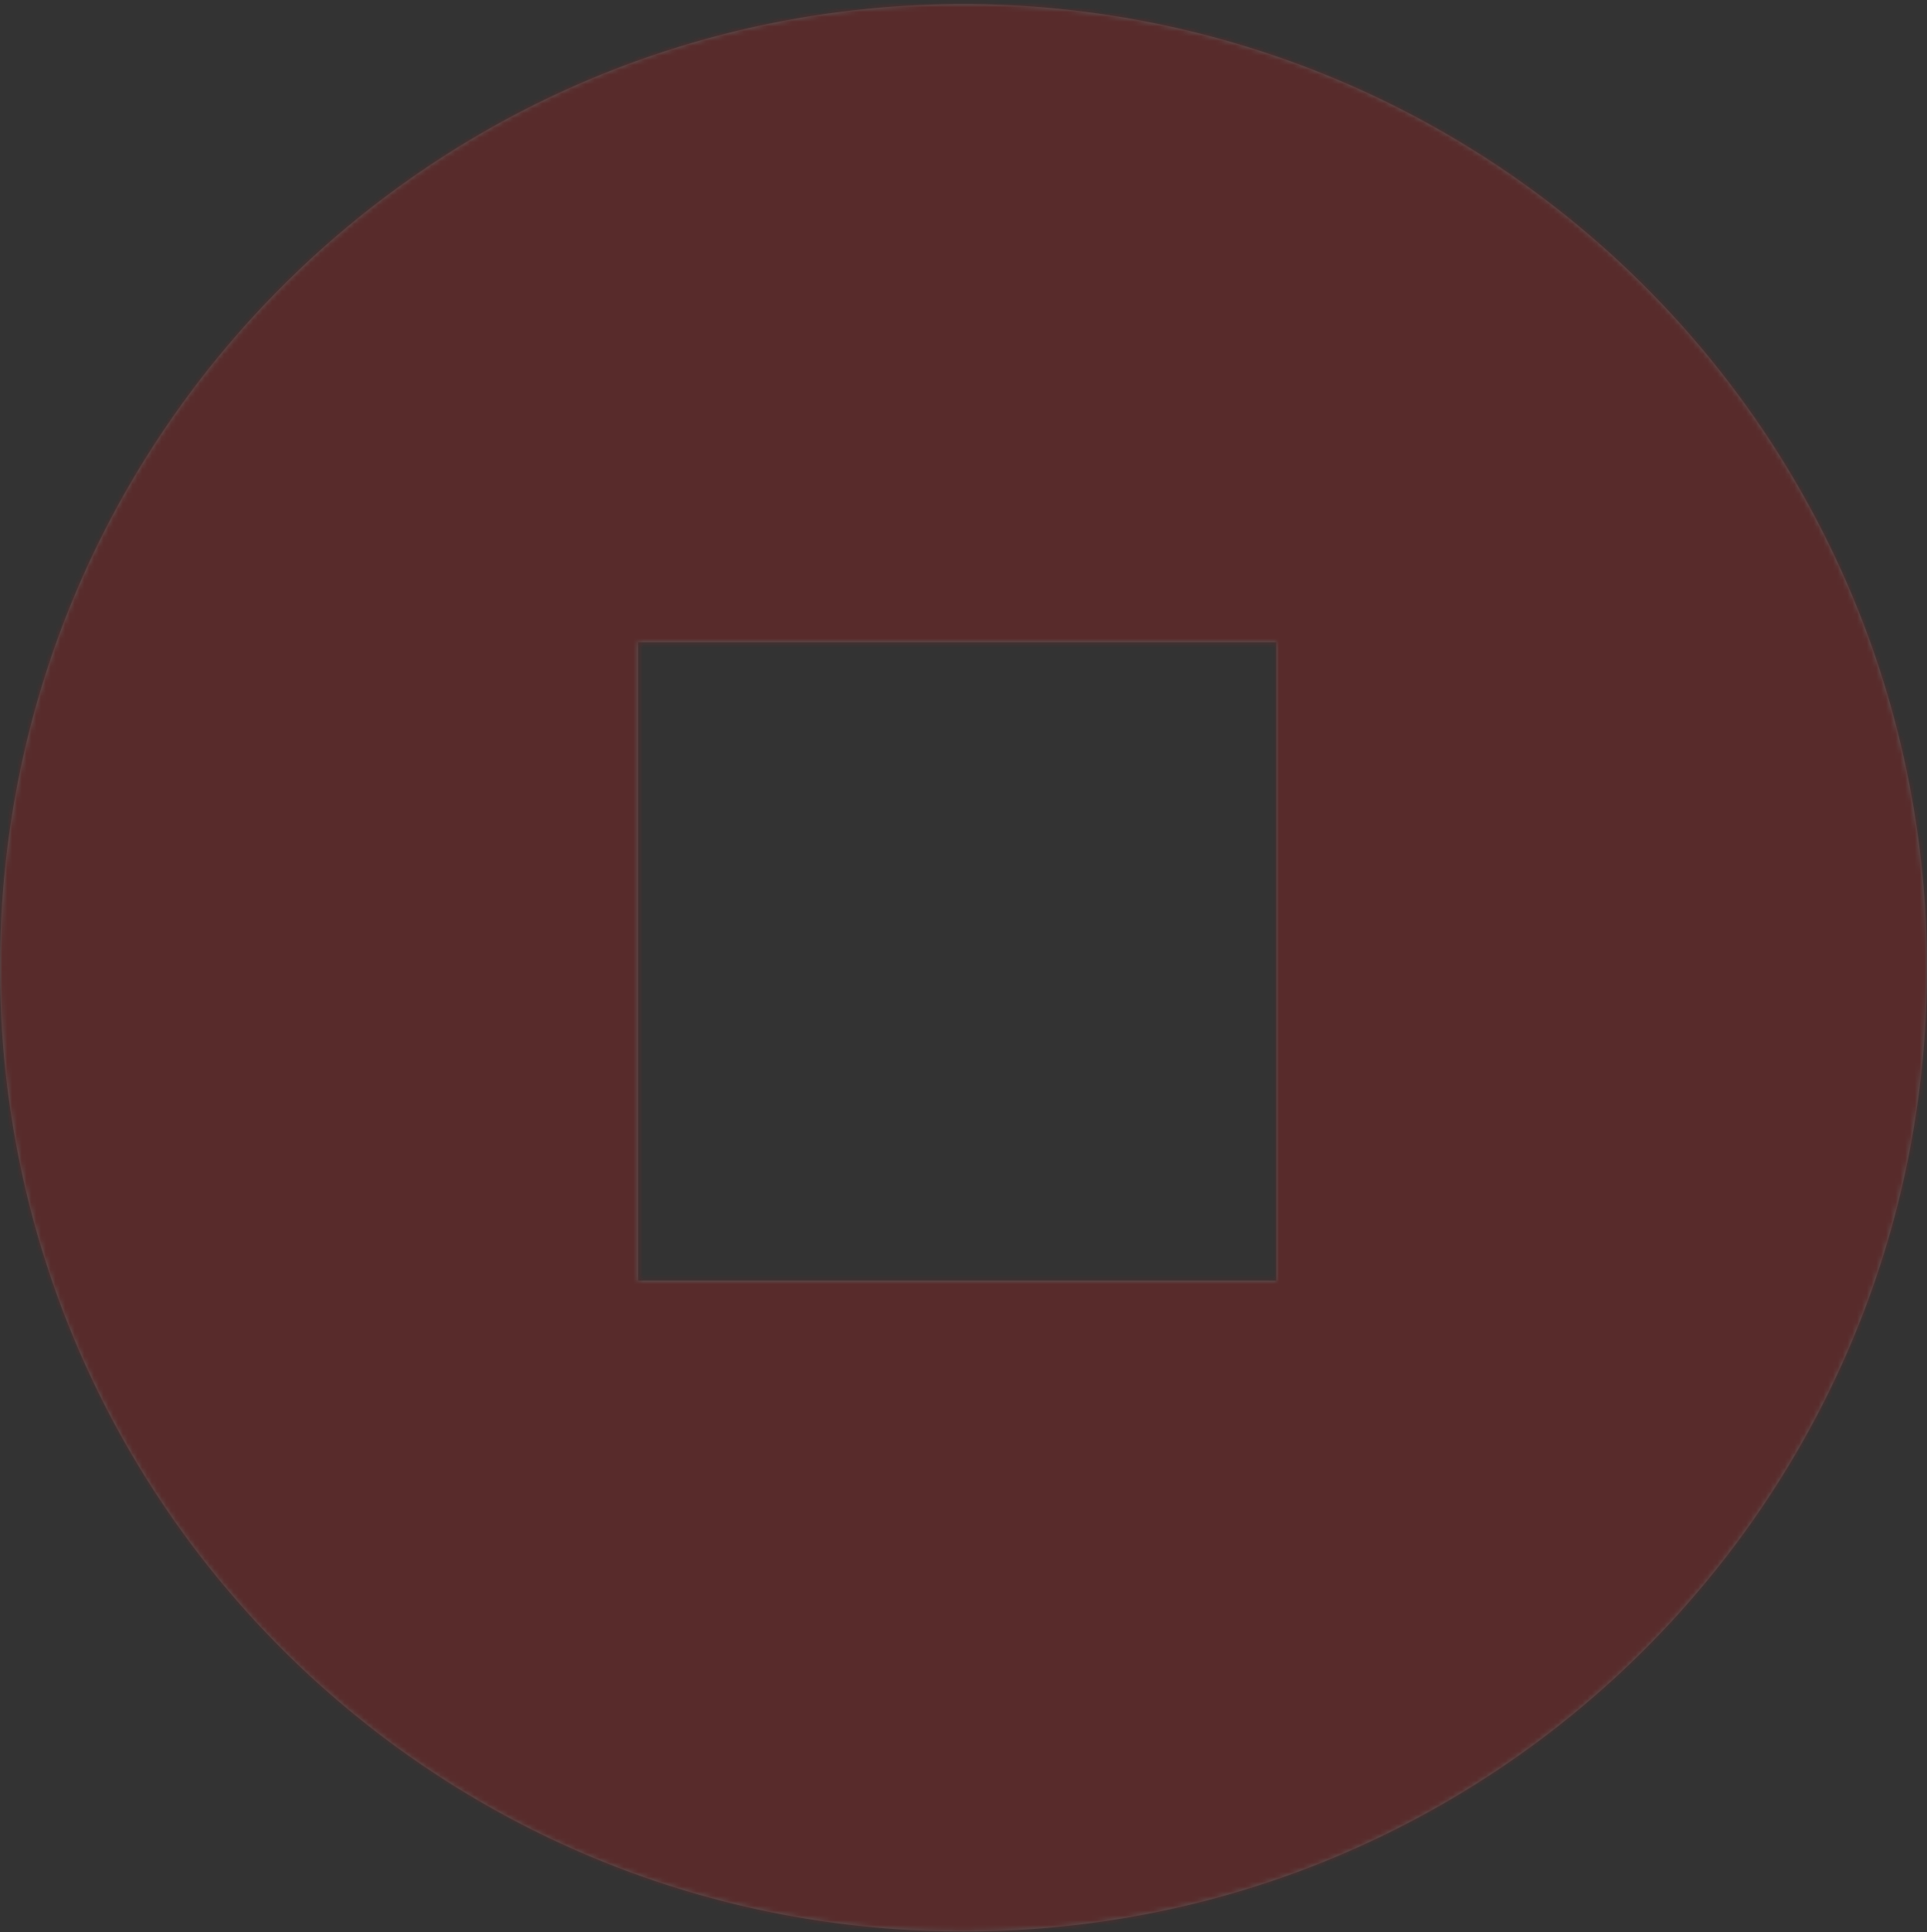
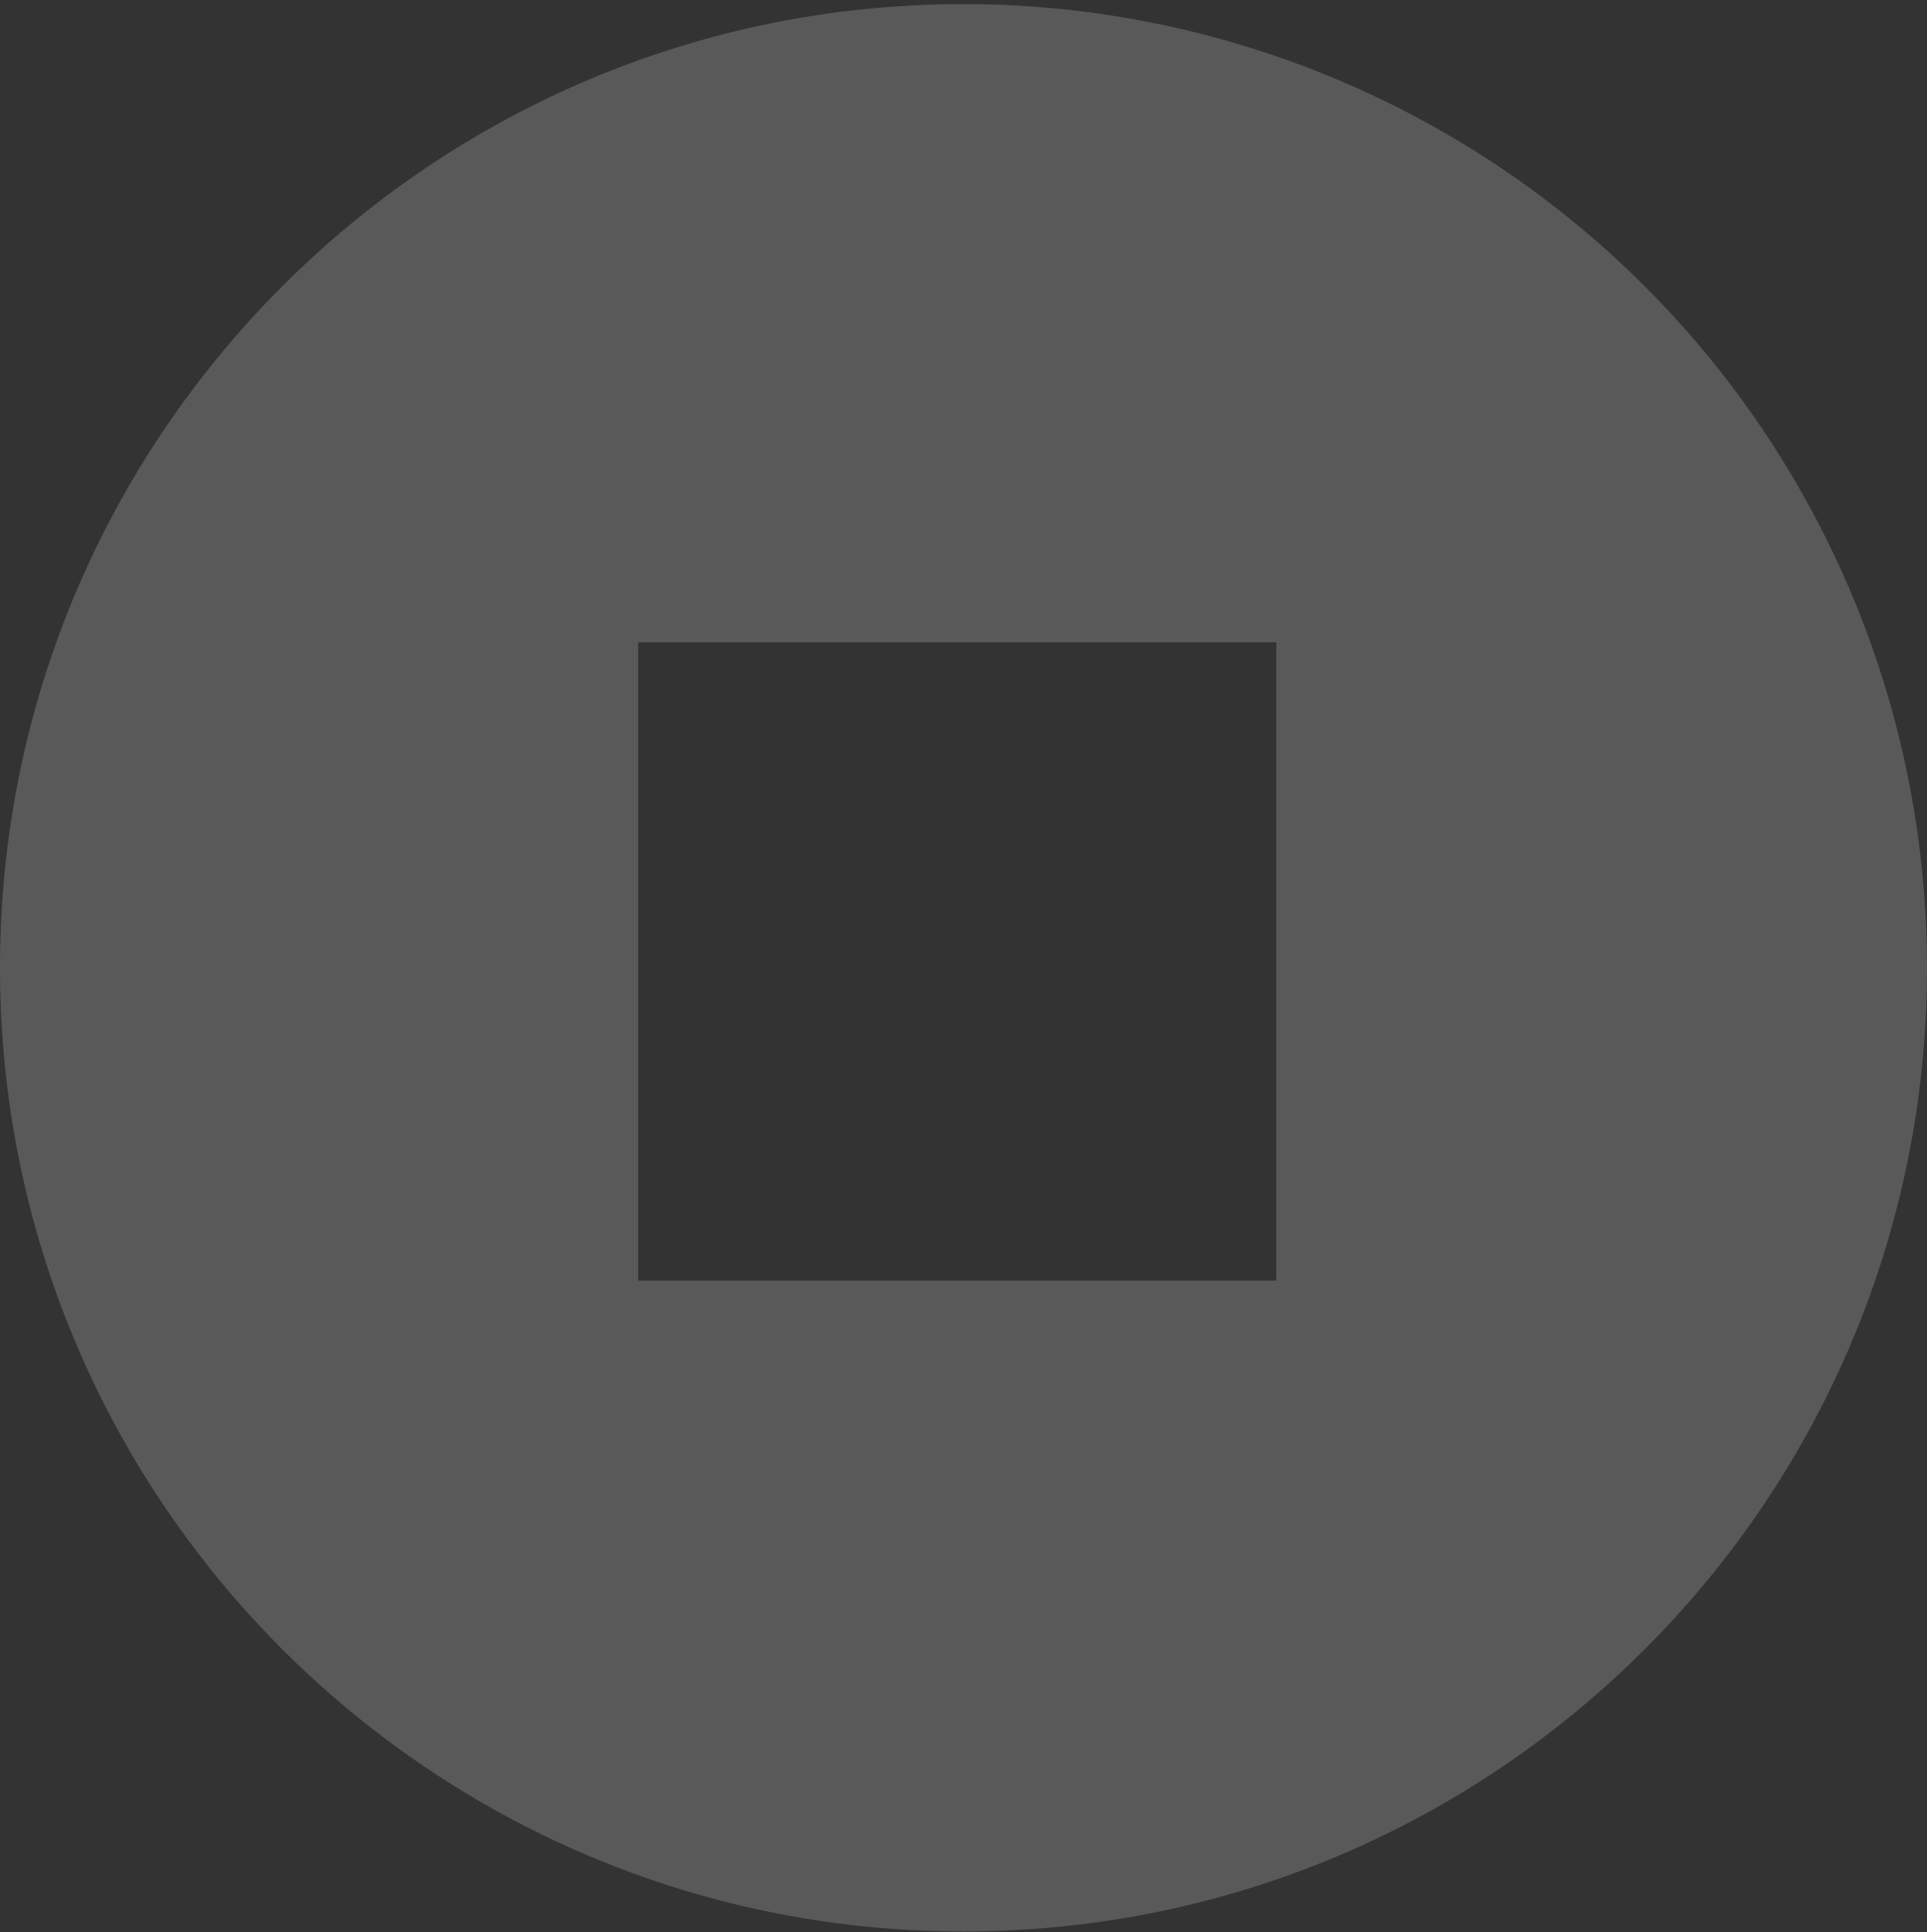
<svg xmlns="http://www.w3.org/2000/svg" xmlns:xlink="http://www.w3.org/1999/xlink" viewBox="0 0 400 401" width="400" height="401">
  <rect x="0" y="0" width="400" height="401" fill="#333333" stroke="none" />
  <defs>
-     <path d="M200 .849c-110.457 0-200 89.543-200 200s89.543 200 200 200 200-89.543 200-200a200 200 0 00-200-200zm64.935 264.935H132.468V133.316h132.467v132.468z" id="a" />
-   </defs>
+     </defs>
  <g fill="none" fill-rule="evenodd" opacity=".2">
    <path d="M200 .849c-110.457 0-200 89.543-200 200s89.543 200 200 200 200-89.543 200-200a200 200 0 00-200-200zm64.935 264.935H132.468V133.316h132.467v132.468z" fill="#F2F2F2" fill-rule="nonzero" />
    <mask id="b" fill="#fff">
      <use xlink:href="#a" />
    </mask>
    <g mask="url(#b)" fill="#ED0C0C" fill-rule="nonzero">
      <path d="M-3133.333-3132.484h6667v6667h-6667z" />
    </g>
  </g>
</svg>